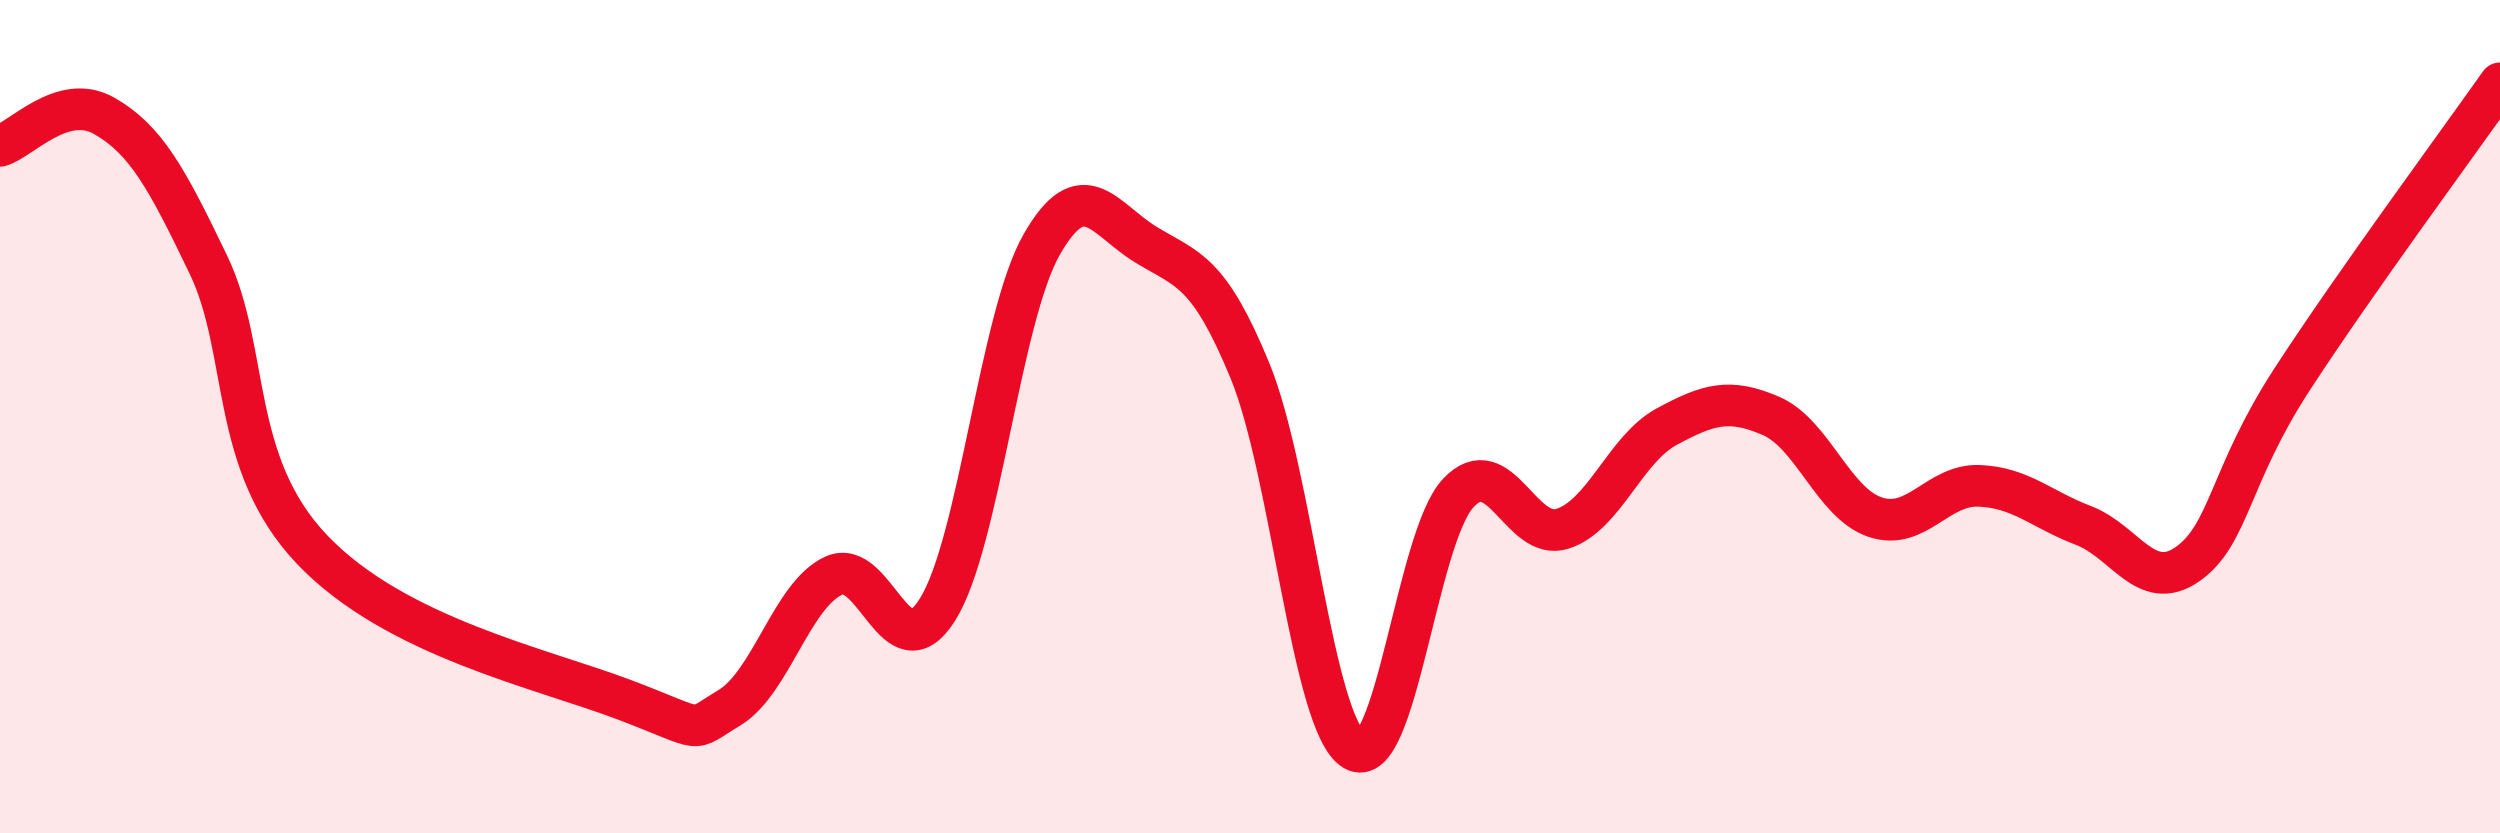
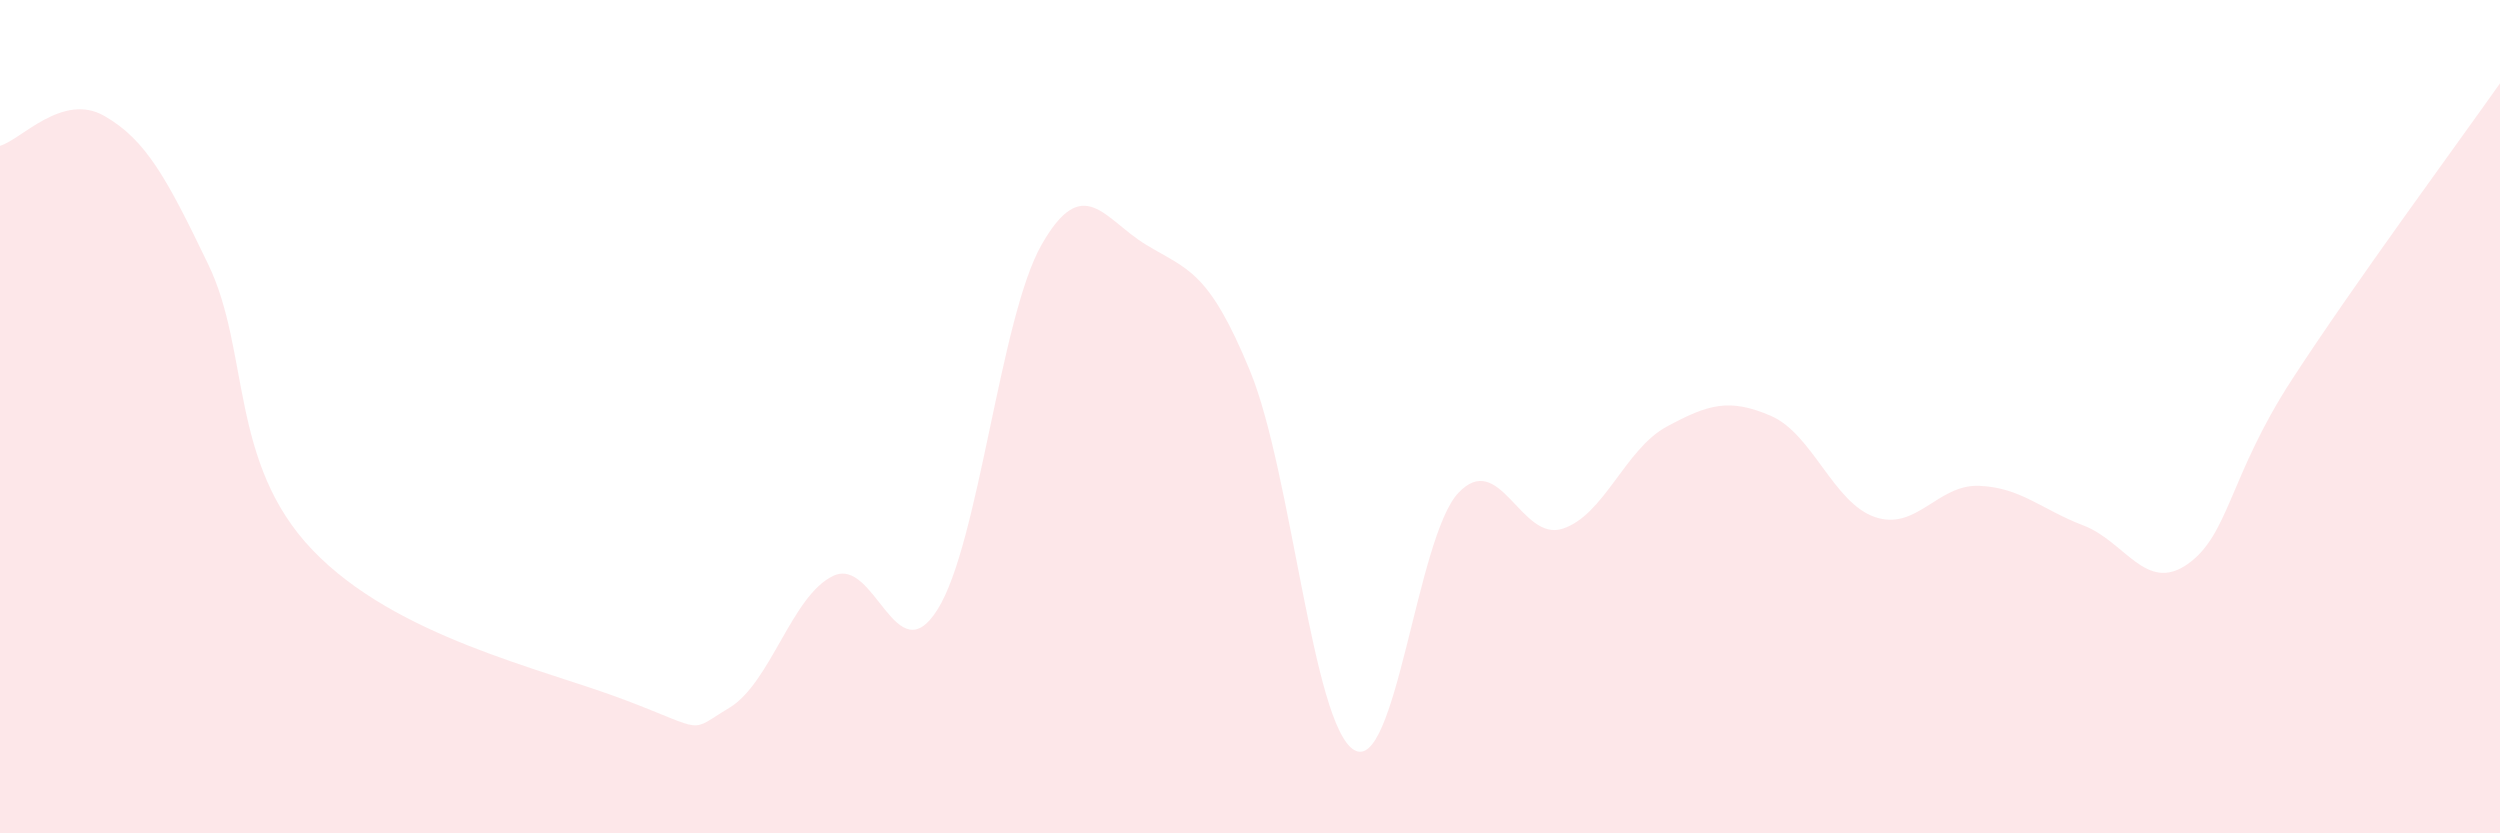
<svg xmlns="http://www.w3.org/2000/svg" width="60" height="20" viewBox="0 0 60 20">
  <path d="M 0,3.5 C 0.5,3.36 1.5,2.21 2.5,2.78 C 3.5,3.35 4,4.27 5,6.35 C 6,8.43 5.5,11.11 7.5,13.2 C 9.5,15.29 13,16.04 15,16.8 C 17,17.56 16.5,17.59 17.5,16.99 C 18.5,16.39 19,14.29 20,13.82 C 21,13.35 21.5,16.22 22.5,14.63 C 23.5,13.04 24,7.62 25,5.87 C 26,4.12 26.5,5.26 27.5,5.87 C 28.5,6.48 29,6.47 30,8.9 C 31,11.33 31.5,17.41 32.5,18 C 33.5,18.59 34,12.89 35,11.83 C 36,10.77 36.5,13.01 37.5,12.69 C 38.5,12.37 39,10.78 40,10.24 C 41,9.7 41.5,9.55 42.5,9.98 C 43.5,10.41 44,12.07 45,12.41 C 46,12.75 46.5,11.62 47.5,11.66 C 48.5,11.7 49,12.23 50,12.61 C 51,12.99 51.5,14.24 52.5,13.54 C 53.5,12.84 53.5,11.43 55,9.12 C 56.5,6.81 59,3.42 60,2L60 20L0 20Z" fill="#EB0A25" opacity="0.1" stroke-linecap="round" stroke-linejoin="round" />
-   <path d="M 0,3.5 C 0.5,3.36 1.5,2.21 2.5,2.78 C 3.5,3.35 4,4.27 5,6.35 C 6,8.43 5.5,11.11 7.5,13.2 C 9.5,15.29 13,16.04 15,16.8 C 17,17.56 16.5,17.59 17.5,16.99 C 18.5,16.39 19,14.29 20,13.82 C 21,13.35 21.5,16.22 22.5,14.63 C 23.5,13.04 24,7.62 25,5.87 C 26,4.12 26.5,5.26 27.5,5.87 C 28.5,6.48 29,6.47 30,8.9 C 31,11.33 31.5,17.41 32.5,18 C 33.5,18.59 34,12.89 35,11.83 C 36,10.77 36.5,13.01 37.5,12.69 C 38.5,12.37 39,10.78 40,10.24 C 41,9.7 41.5,9.55 42.5,9.98 C 43.5,10.41 44,12.07 45,12.41 C 46,12.75 46.5,11.62 47.5,11.66 C 48.5,11.7 49,12.23 50,12.61 C 51,12.99 51.5,14.24 52.5,13.54 C 53.5,12.84 53.5,11.43 55,9.12 C 56.5,6.81 59,3.42 60,2" stroke="#EB0A25" stroke-width="1" fill="none" stroke-linecap="round" stroke-linejoin="round" />
</svg>